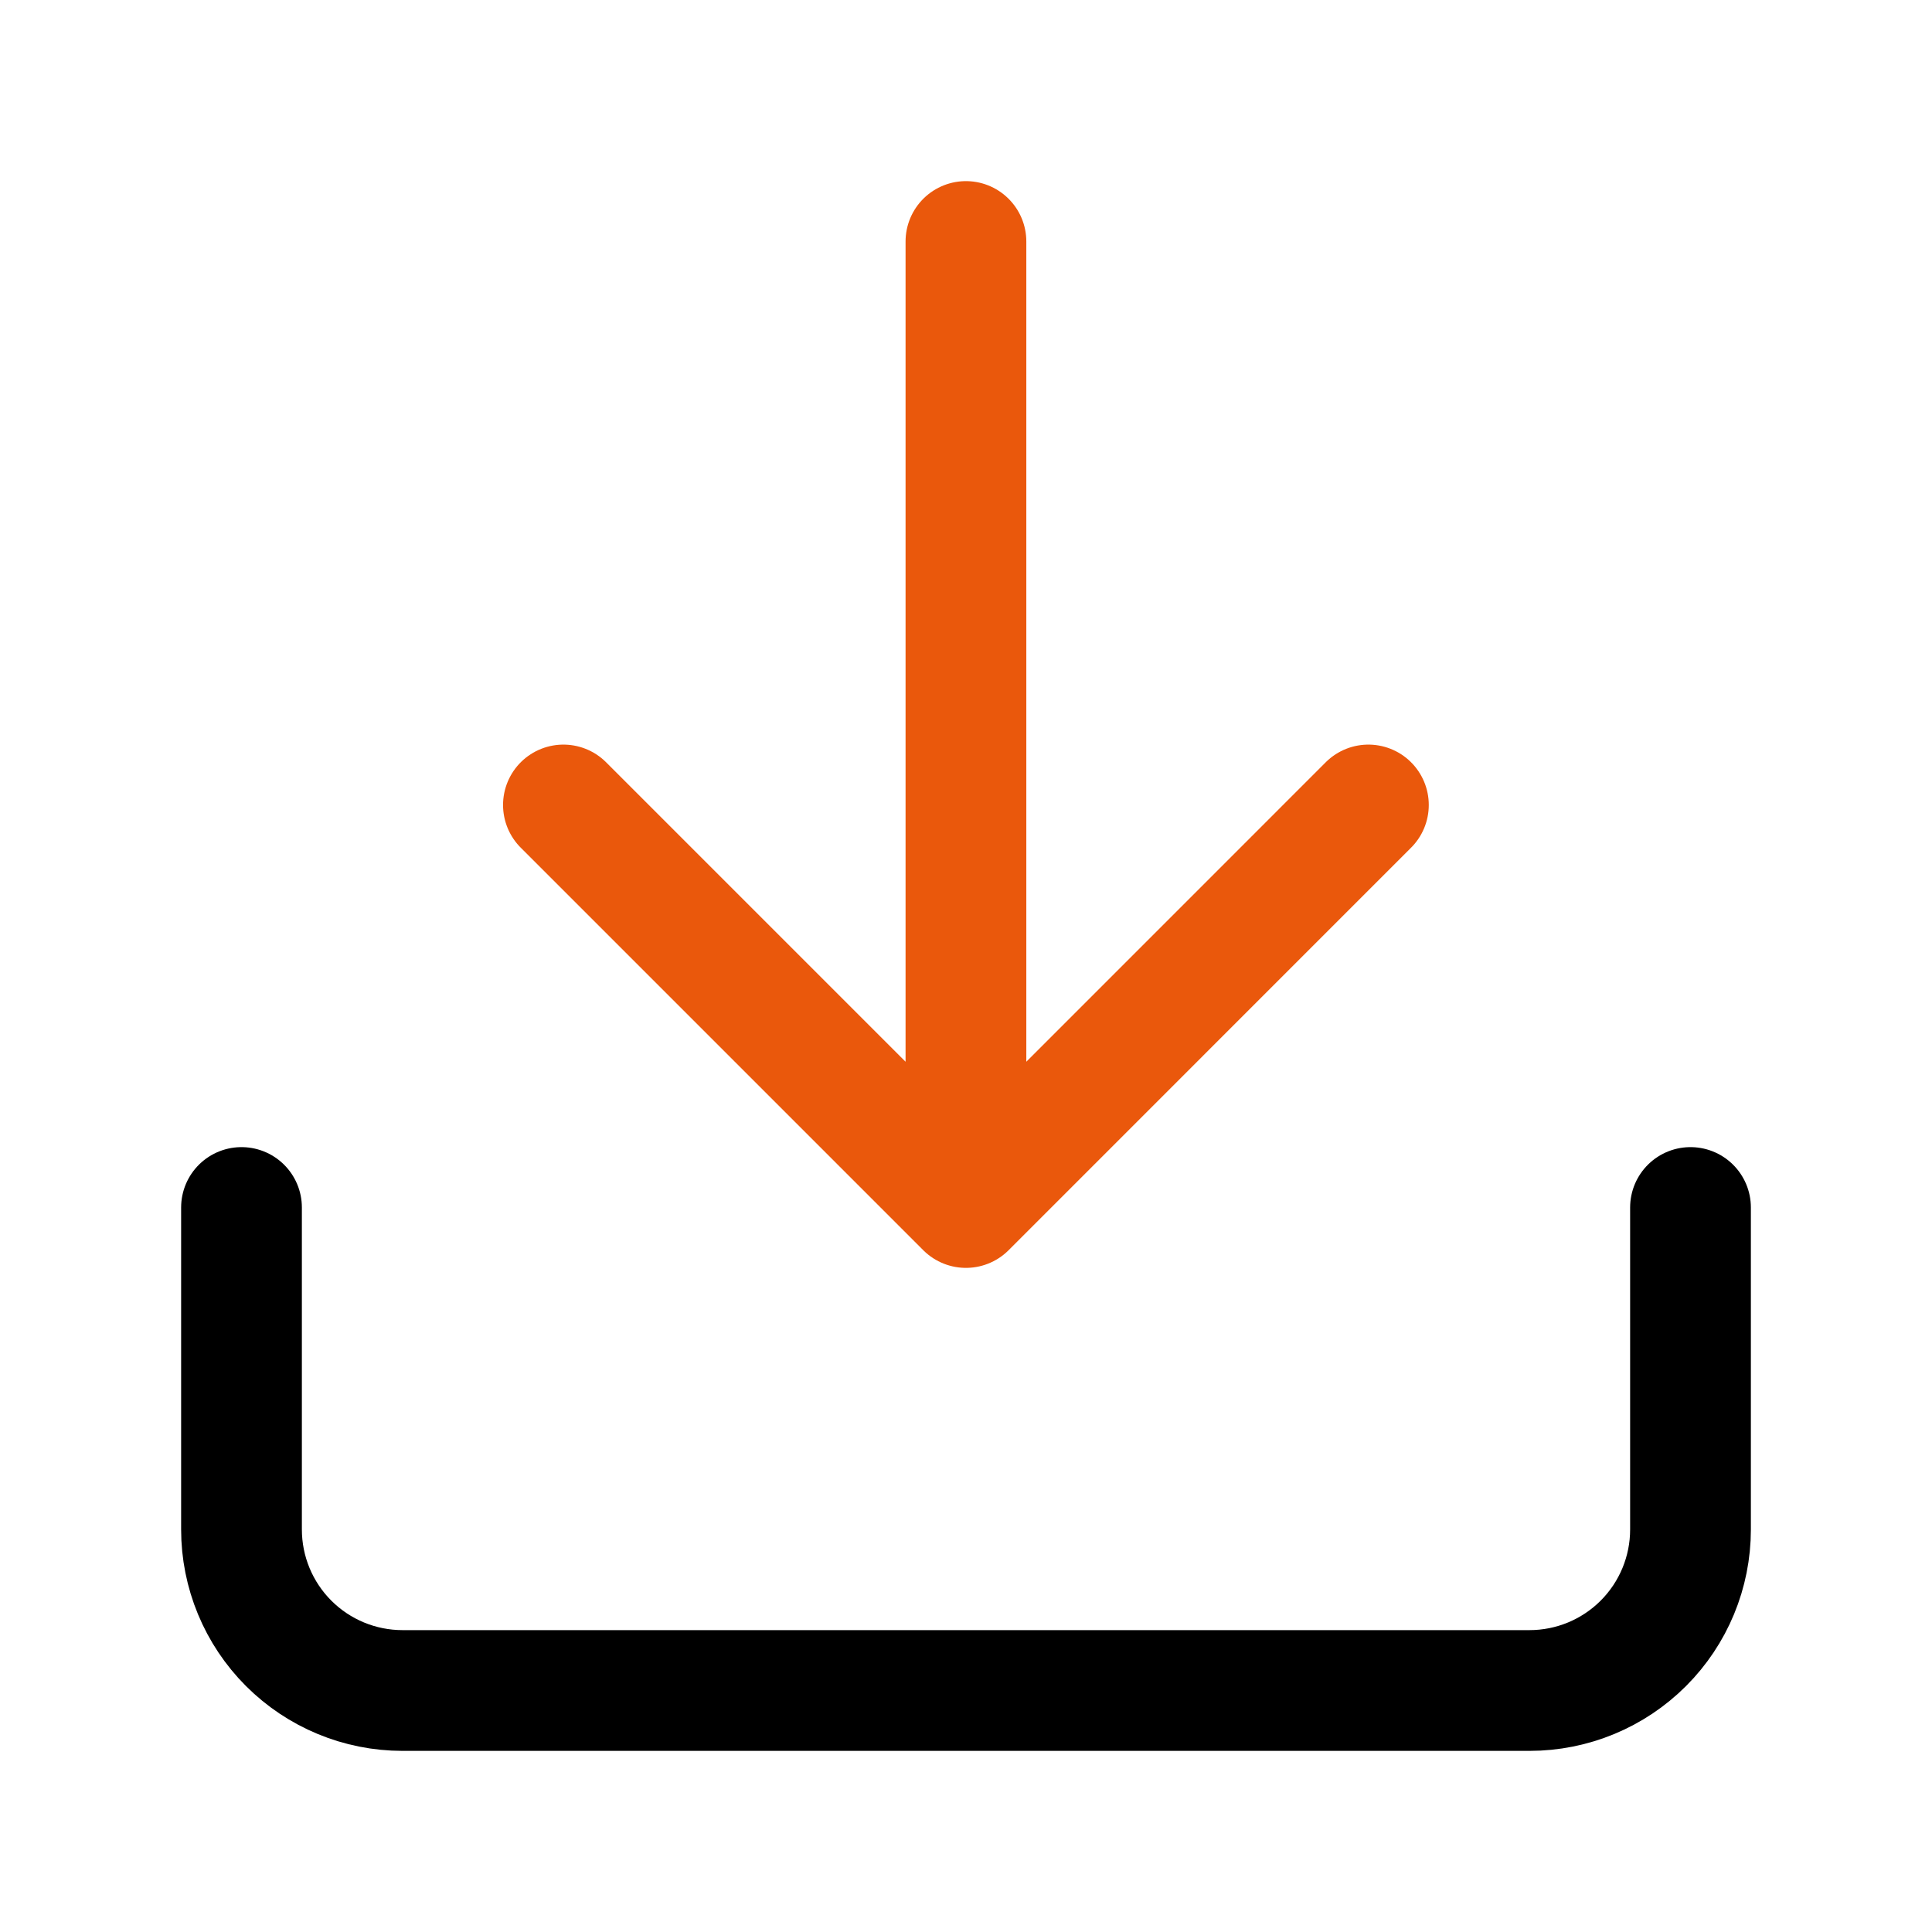
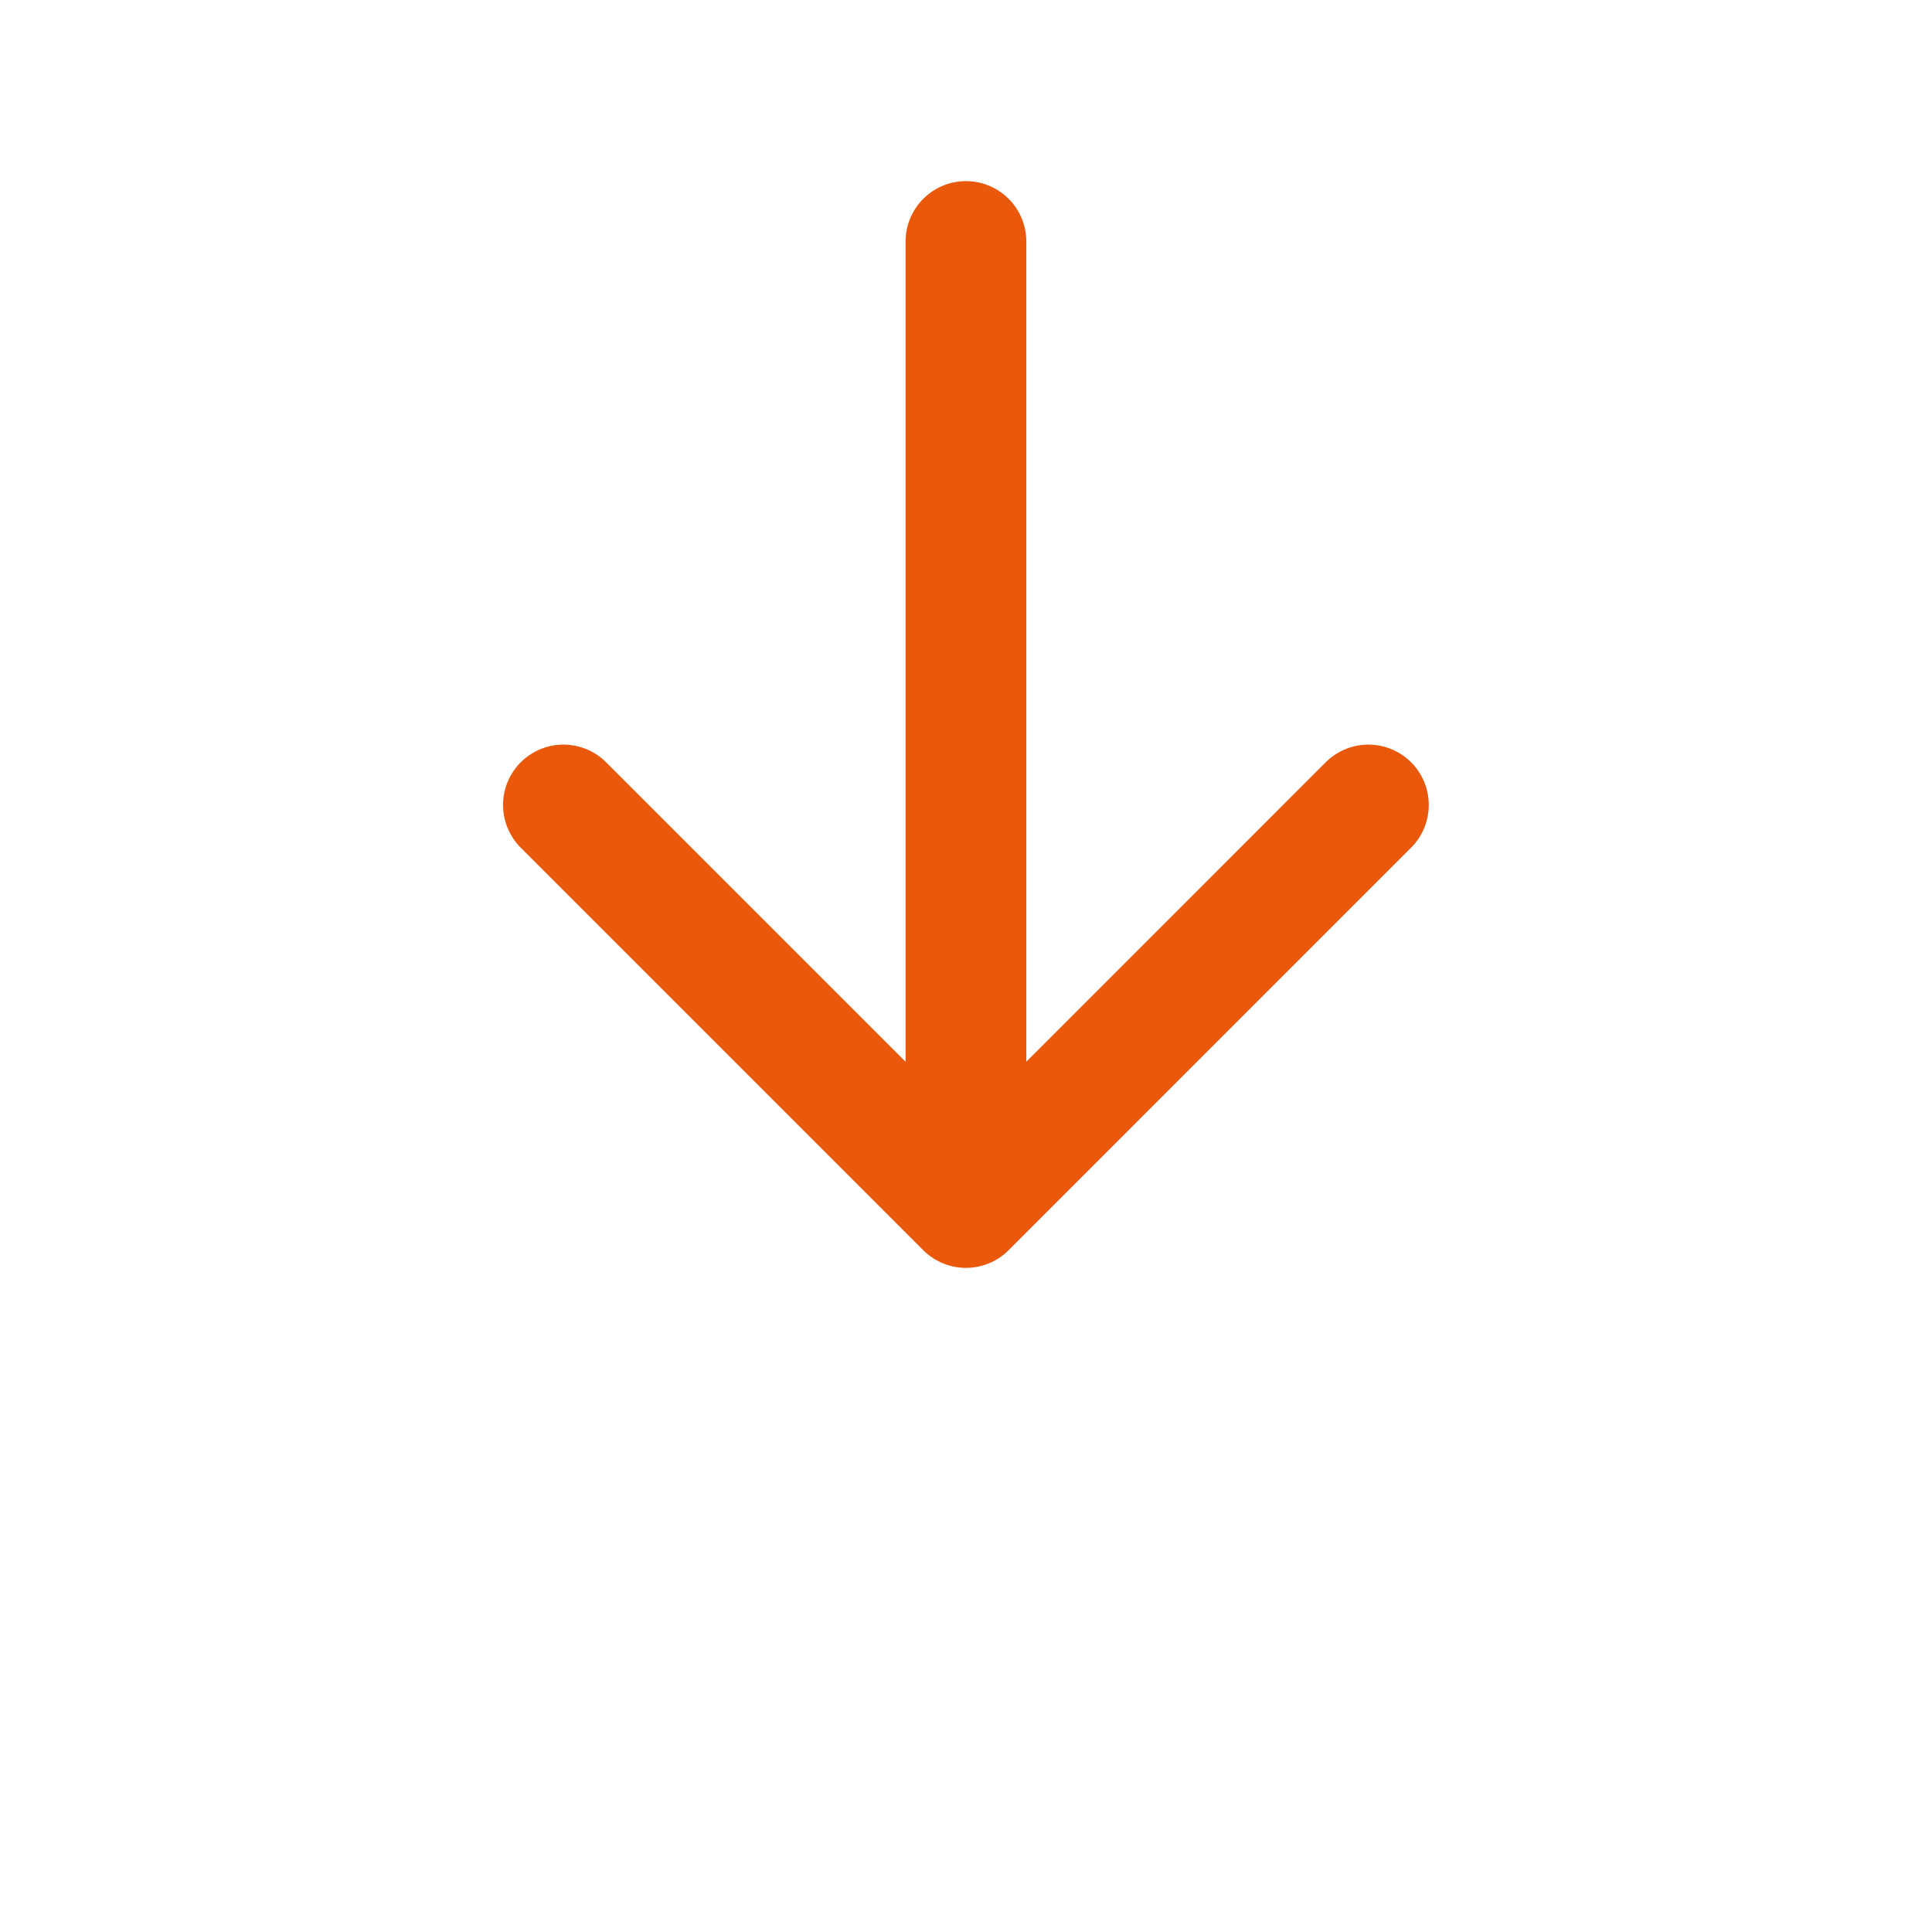
<svg xmlns="http://www.w3.org/2000/svg" width="32" height="32" viewBox="0 0 32 32" fill="none">
-   <path d="M9.332 13.333L15.999 20M15.999 20L22.665 13.333M15.999 20V4" stroke="#EA580C" stroke-width="2" stroke-linecap="round" stroke-linejoin="round" />
-   <path d="M28 20V25.333C28 26.041 27.719 26.719 27.219 27.219C26.719 27.719 26.041 28 25.333 28H6.667C5.959 28 5.281 27.719 4.781 27.219C4.281 26.719 4 26.041 4 25.333V20" stroke="black" stroke-width="2" stroke-linecap="round" stroke-linejoin="round" />
+   <path d="M9.332 13.333L15.999 20L22.665 13.333M15.999 20V4" stroke="#EA580C" stroke-width="2" stroke-linecap="round" stroke-linejoin="round" />
</svg>